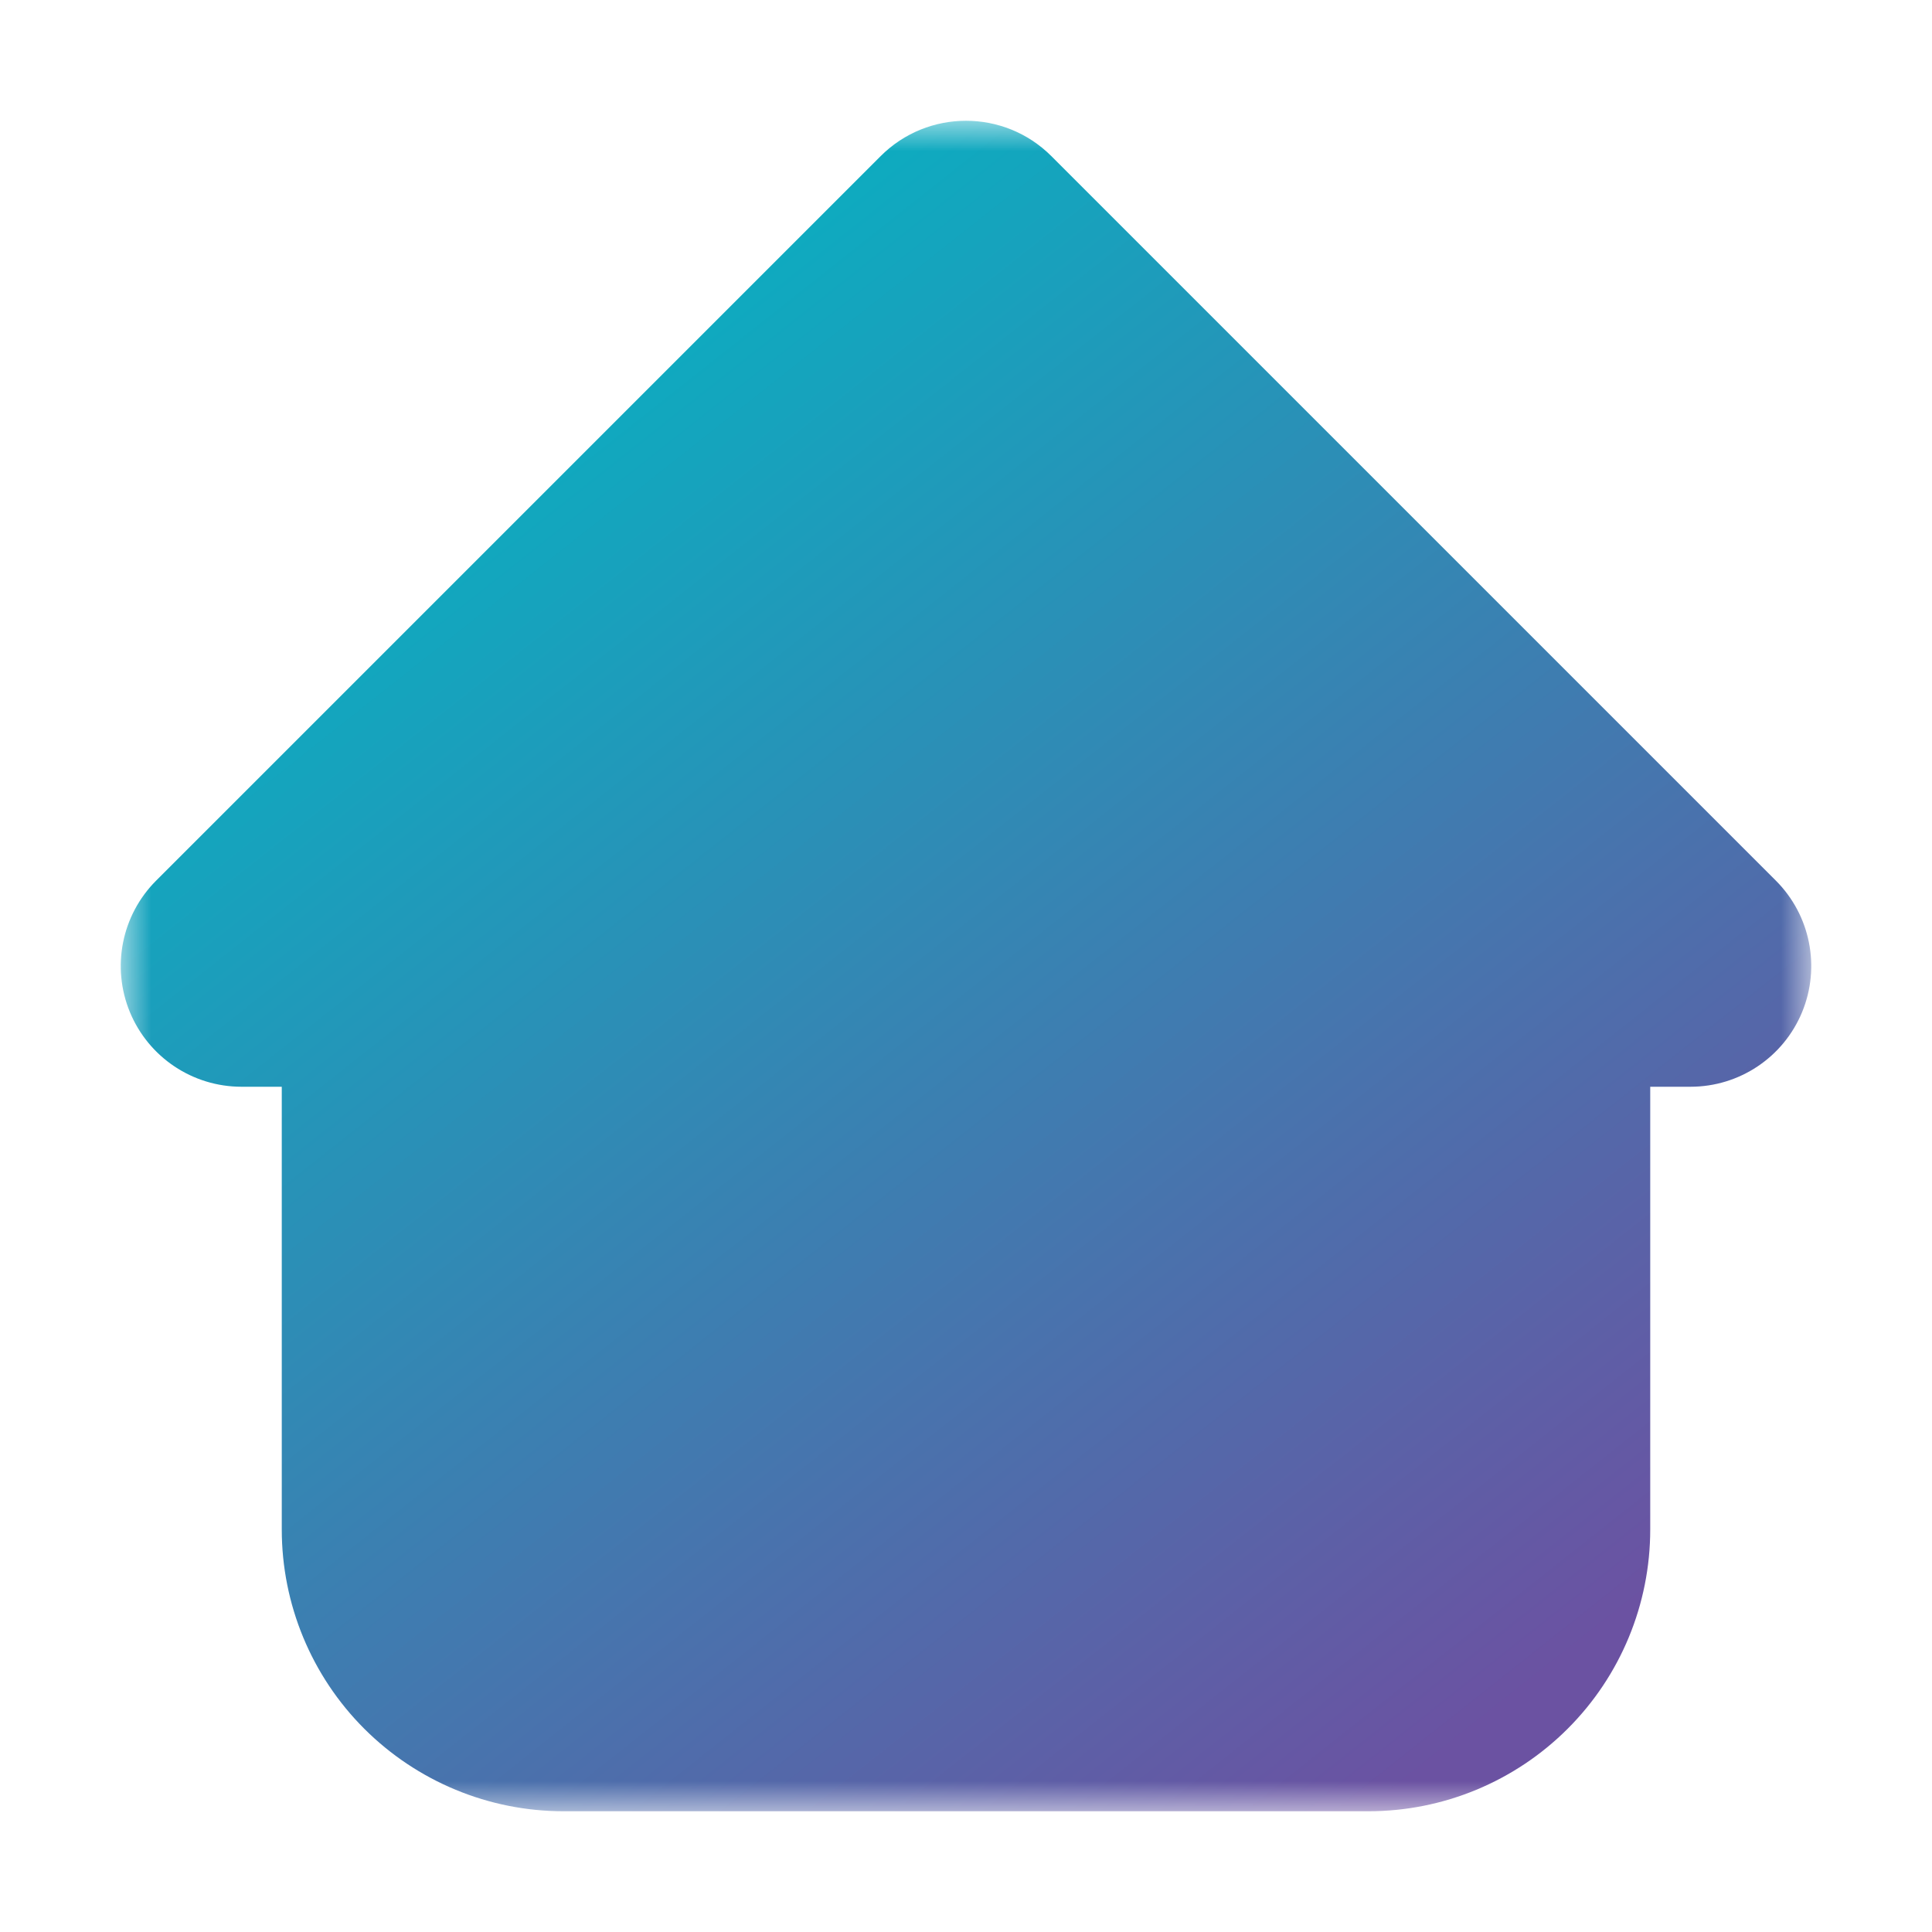
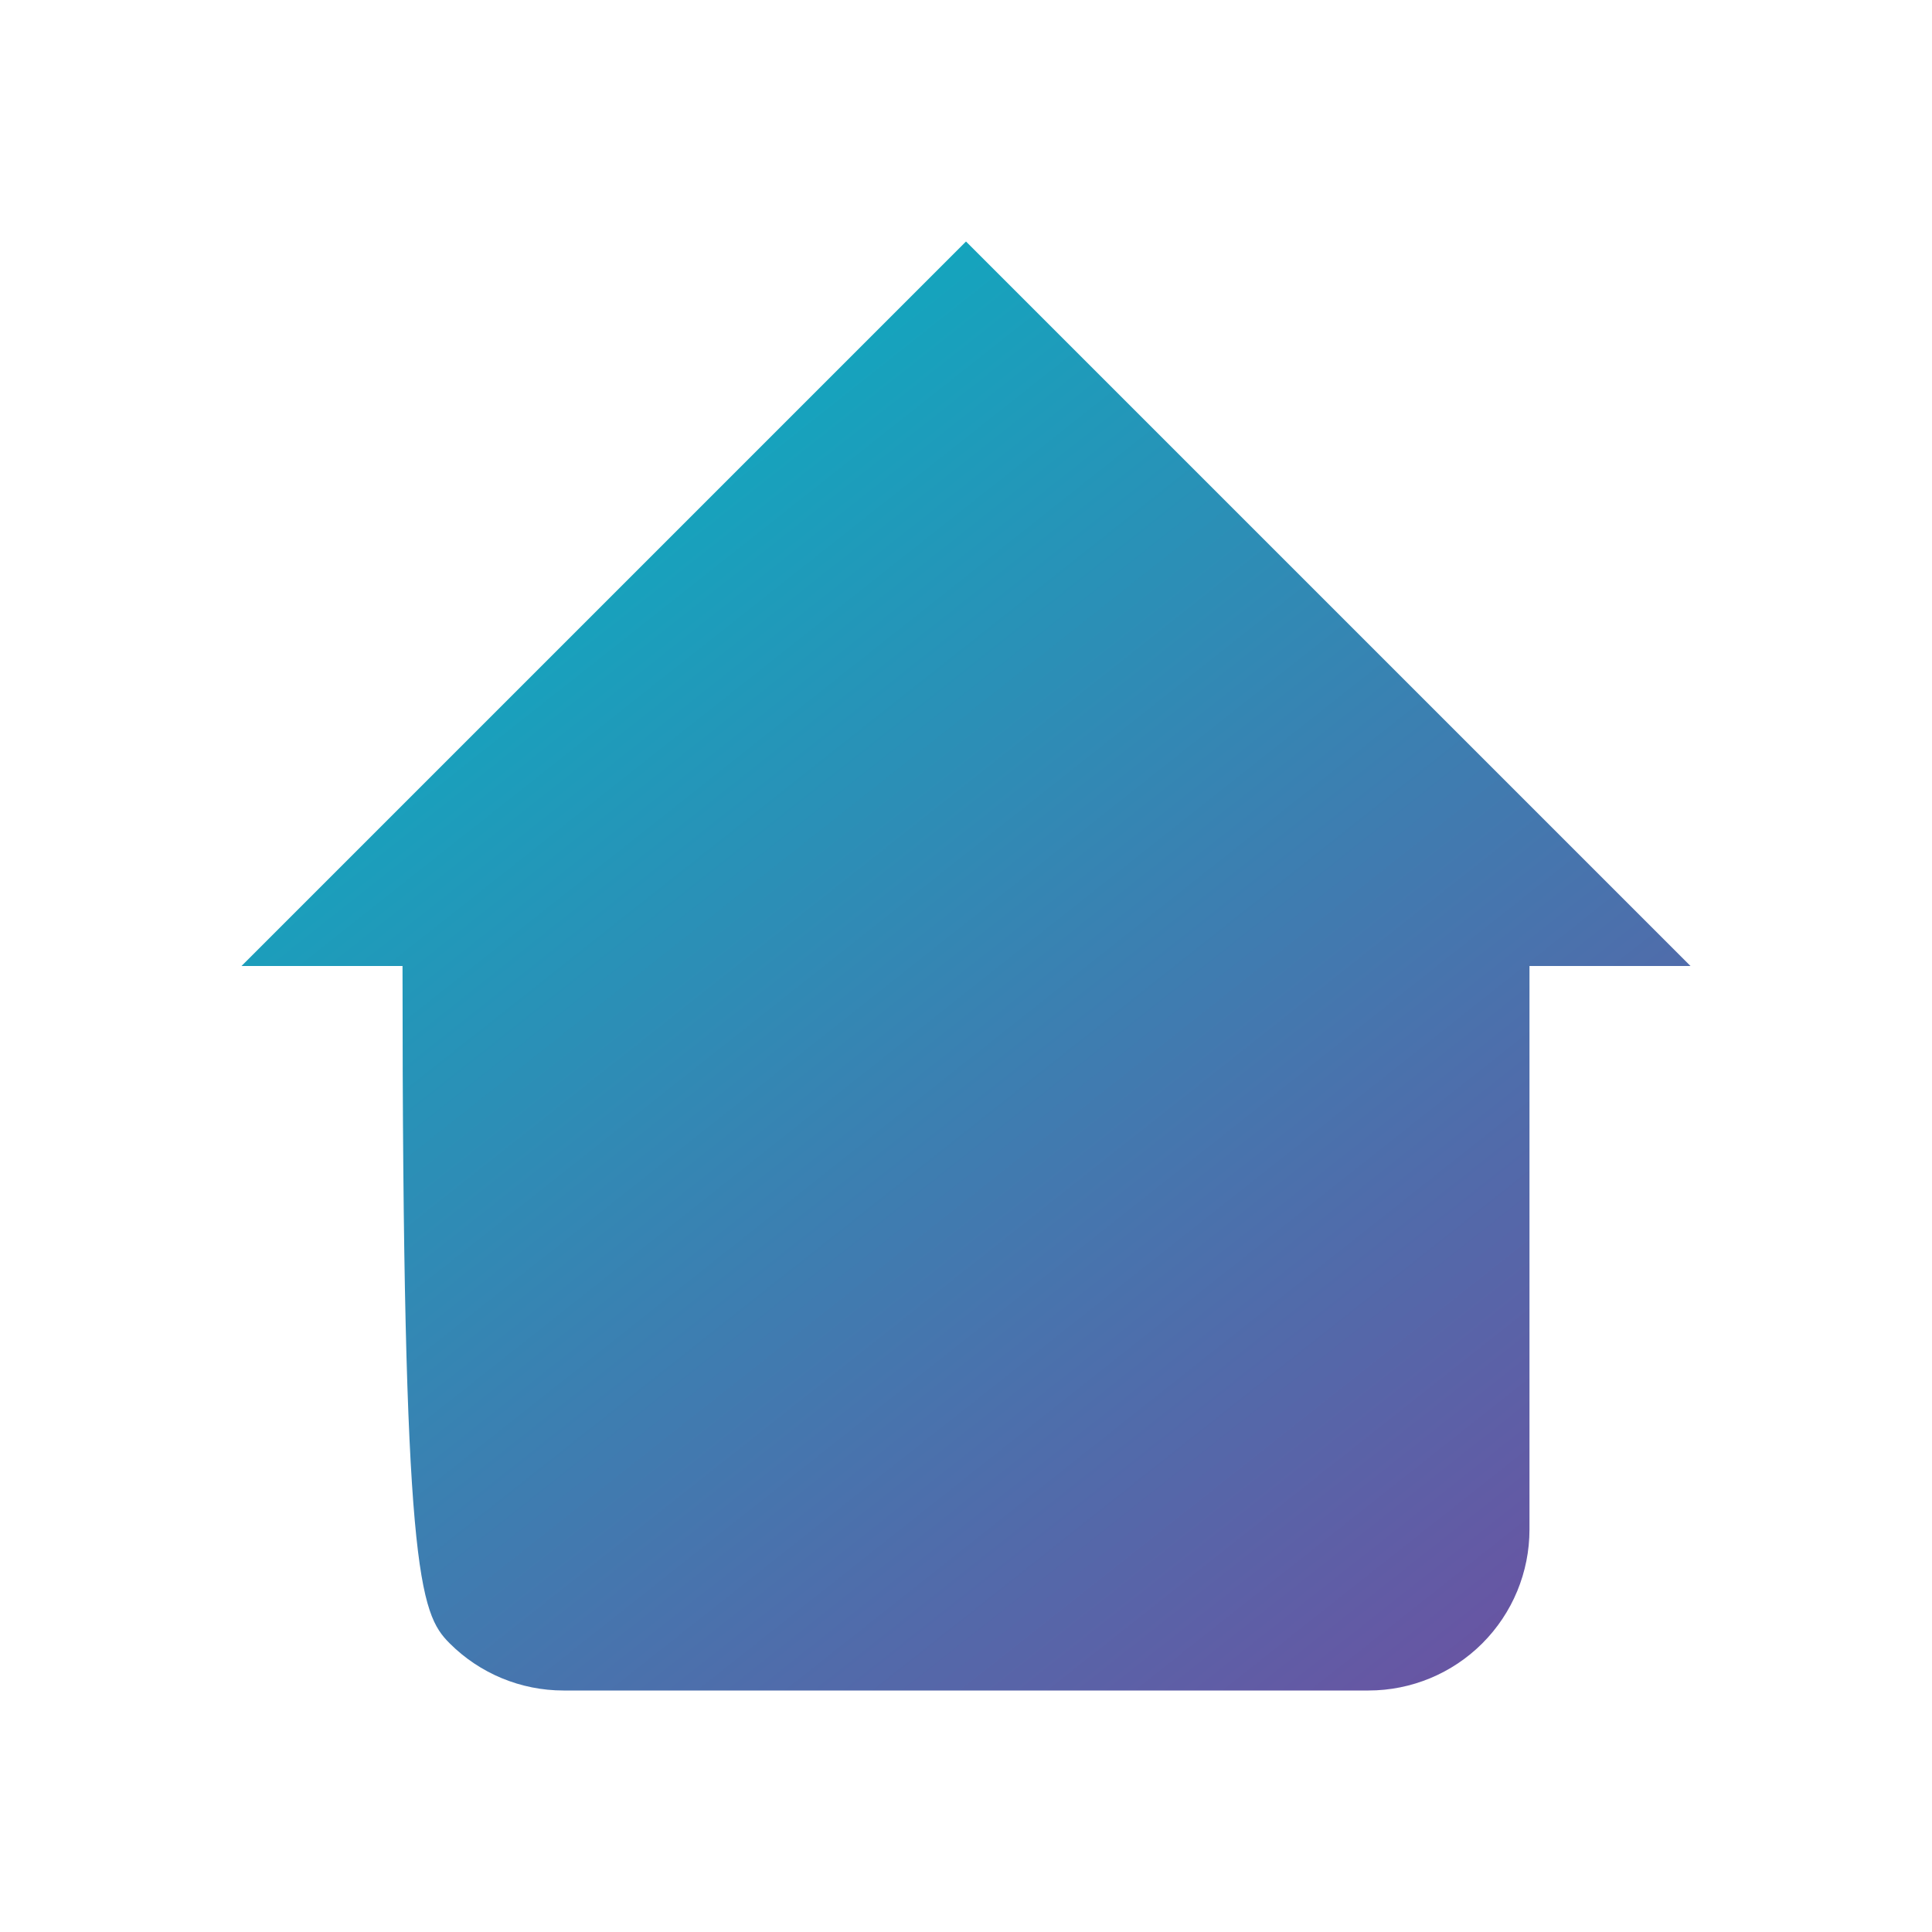
<svg xmlns="http://www.w3.org/2000/svg" width="32" height="32" viewBox="0 0 32 32" fill="none">
  <g clip-path="url(#clip0_19974_34888)">
    <mask id="path-1-outside-1_19974_34888" maskUnits="userSpaceOnUse" x="2" y="2" width="28" height="28" fill="black">
      <rect fill="white" x="2" y="2" width="28" height="28" />
      <path fill-rule="evenodd" clip-rule="evenodd" d="M4 16H6.667V25.333C6.667 26.041 6.948 26.719 7.448 27.219C7.948 27.719 8.626 28 9.333 28H22.667C23.374 28 24.052 27.719 24.552 27.219C25.052 26.719 25.333 26.041 25.333 25.333V16H25.333H28L16 4L4 16Z" />
    </mask>
-     <path fill-rule="evenodd" clip-rule="evenodd" d="M4 16H6.667V25.333C6.667 26.041 6.948 26.719 7.448 27.219C7.948 27.719 8.626 28 9.333 28H22.667C23.374 28 24.052 27.719 24.552 27.219C25.052 26.719 25.333 26.041 25.333 25.333V16H25.333H28L16 4L4 16Z" fill="url(#paint0_linear_19974_34888)" />
-     <path d="M6.667 16H8.667C8.667 14.895 7.771 14 6.667 14V16ZM4 16L2.586 14.586C2.014 15.158 1.843 16.018 2.152 16.765C2.462 17.513 3.191 18 4 18V16ZM7.448 27.219L6.033 28.633L6.033 28.633L7.448 27.219ZM24.552 27.219L25.966 28.633L25.966 28.633L24.552 27.219ZM25.333 16V14C24.229 14 23.333 14.895 23.333 16H25.333ZM28 16V18C28.809 18 29.538 17.513 29.848 16.765C30.157 16.018 29.986 15.158 29.414 14.586L28 16ZM16 4L17.414 2.586C16.633 1.805 15.367 1.805 14.586 2.586L16 4ZM6.667 16V14H4V16V18H6.667V16ZM6.667 16H4.667V25.333H6.667H8.667V16H6.667ZM6.667 25.333H4.667C4.667 26.571 5.158 27.758 6.033 28.633L7.448 27.219L8.862 25.805C8.737 25.68 8.667 25.51 8.667 25.333H6.667ZM7.448 27.219L6.033 28.633C6.909 29.508 8.096 30 9.333 30V28V26C9.156 26 8.987 25.93 8.862 25.805L7.448 27.219ZM9.333 28V30H22.667V28V26H9.333V28ZM22.667 28V30C23.904 30 25.091 29.508 25.966 28.633L24.552 27.219L23.138 25.805C23.013 25.93 22.843 26 22.667 26V28ZM24.552 27.219L25.966 28.633C26.842 27.758 27.333 26.571 27.333 25.333H25.333H23.333C23.333 25.51 23.263 25.68 23.138 25.805L24.552 27.219ZM25.333 25.333H27.333V16H25.333H23.333V25.333H25.333ZM25.333 16V14H25.333V16V18H25.333V16ZM28 16V14H25.333V16V18H28V16ZM16 4L14.586 5.414L26.586 17.414L28 16L29.414 14.586L17.414 2.586L16 4ZM4 16L5.414 17.414L17.414 5.414L16 4L14.586 2.586L2.586 14.586L4 16Z" fill="url(#paint1_linear_19974_34888)" mask="url(#path-1-outside-1_19974_34888)" />
+     <path fill-rule="evenodd" clip-rule="evenodd" d="M4 16H6.667C6.667 26.041 6.948 26.719 7.448 27.219C7.948 27.719 8.626 28 9.333 28H22.667C23.374 28 24.052 27.719 24.552 27.219C25.052 26.719 25.333 26.041 25.333 25.333V16H25.333H28L16 4L4 16Z" fill="url(#paint0_linear_19974_34888)" />
  </g>
  <defs>
    <linearGradient id="paint0_linear_19974_34888" x1="6.323" y1="4" x2="25.323" y2="28" gradientUnits="userSpaceOnUse">
      <stop stop-color="#00B8C4" />
      <stop offset="1" stop-color="#6B52A2" />
    </linearGradient>
    <linearGradient id="paint1_linear_19974_34888" x1="6.323" y1="4" x2="25.323" y2="28" gradientUnits="userSpaceOnUse">
      <stop stop-color="#00B8C4" />
      <stop offset="1" stop-color="#6B52A2" />
    </linearGradient>
    <clipPath id="clip0_19974_34888">
      <rect width="32" height="32" fill="white" />
    </clipPath>
  </defs>
</svg>